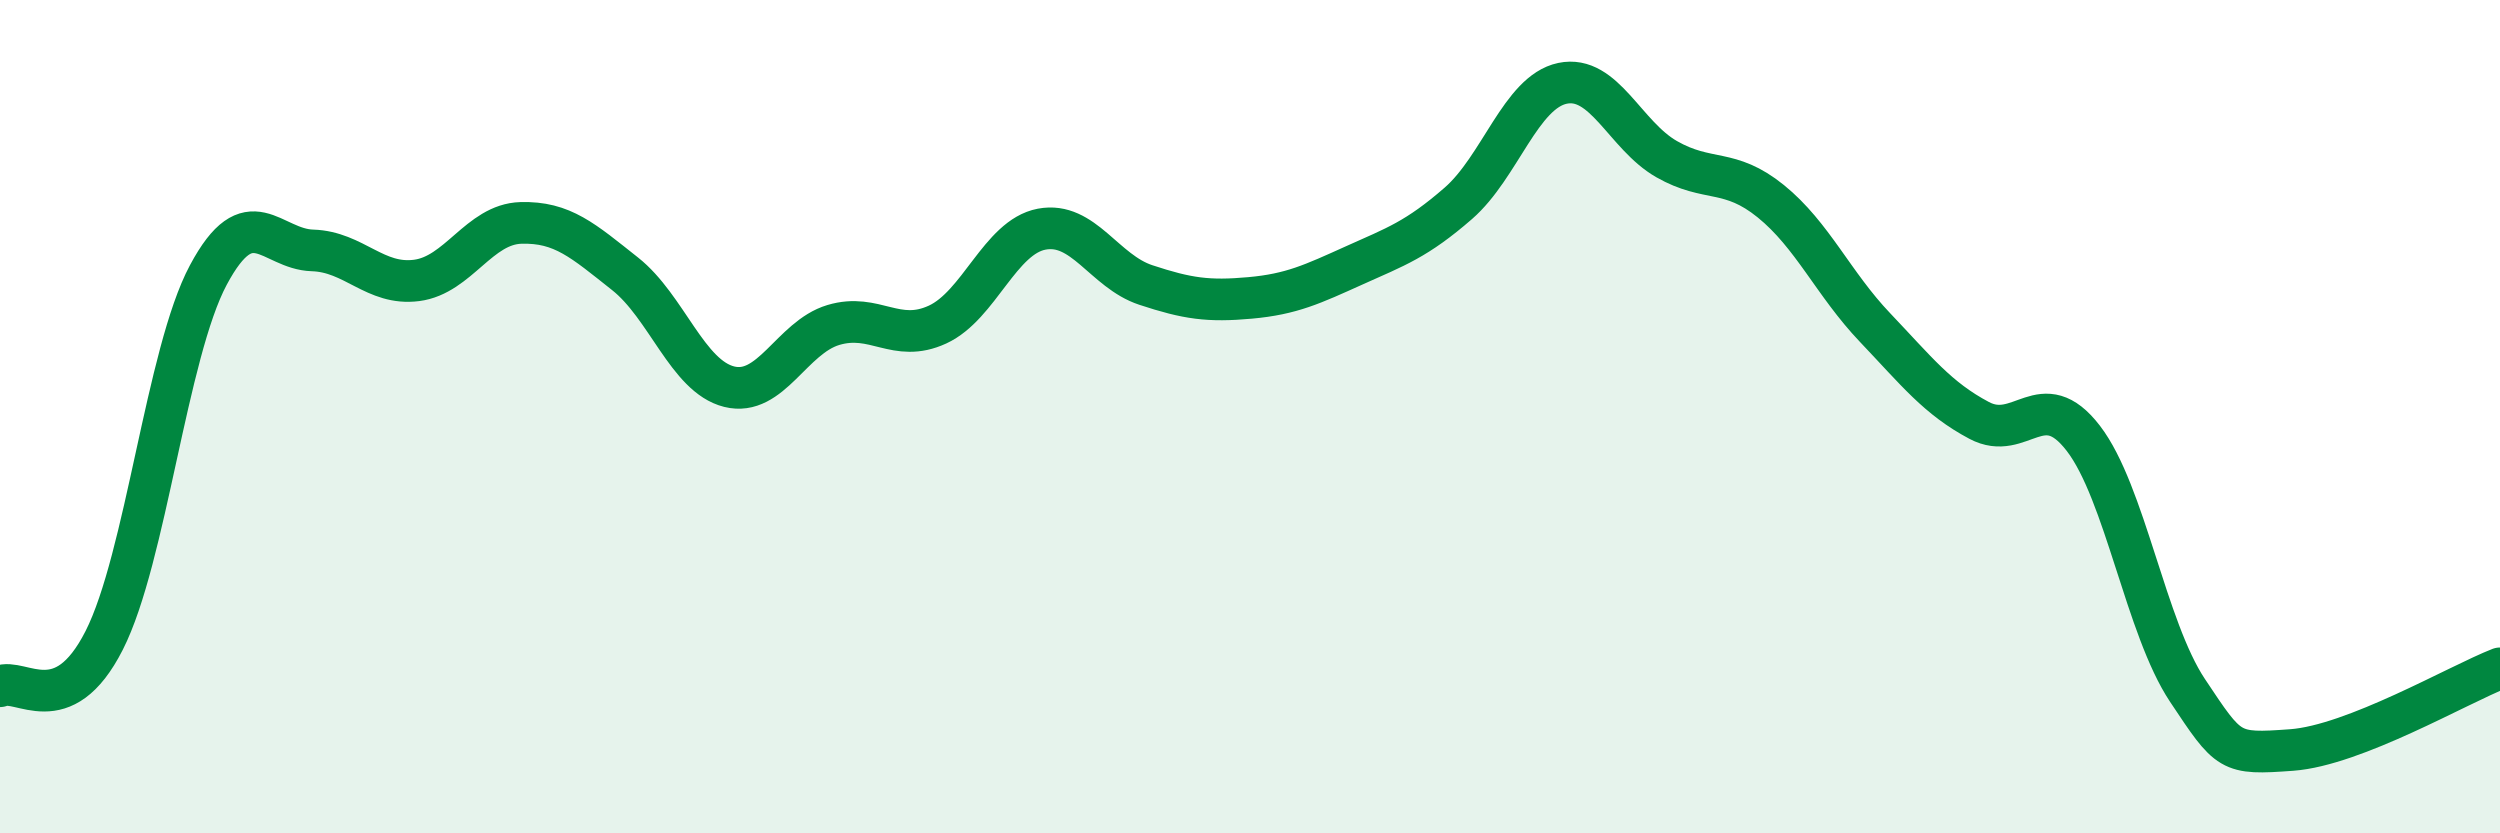
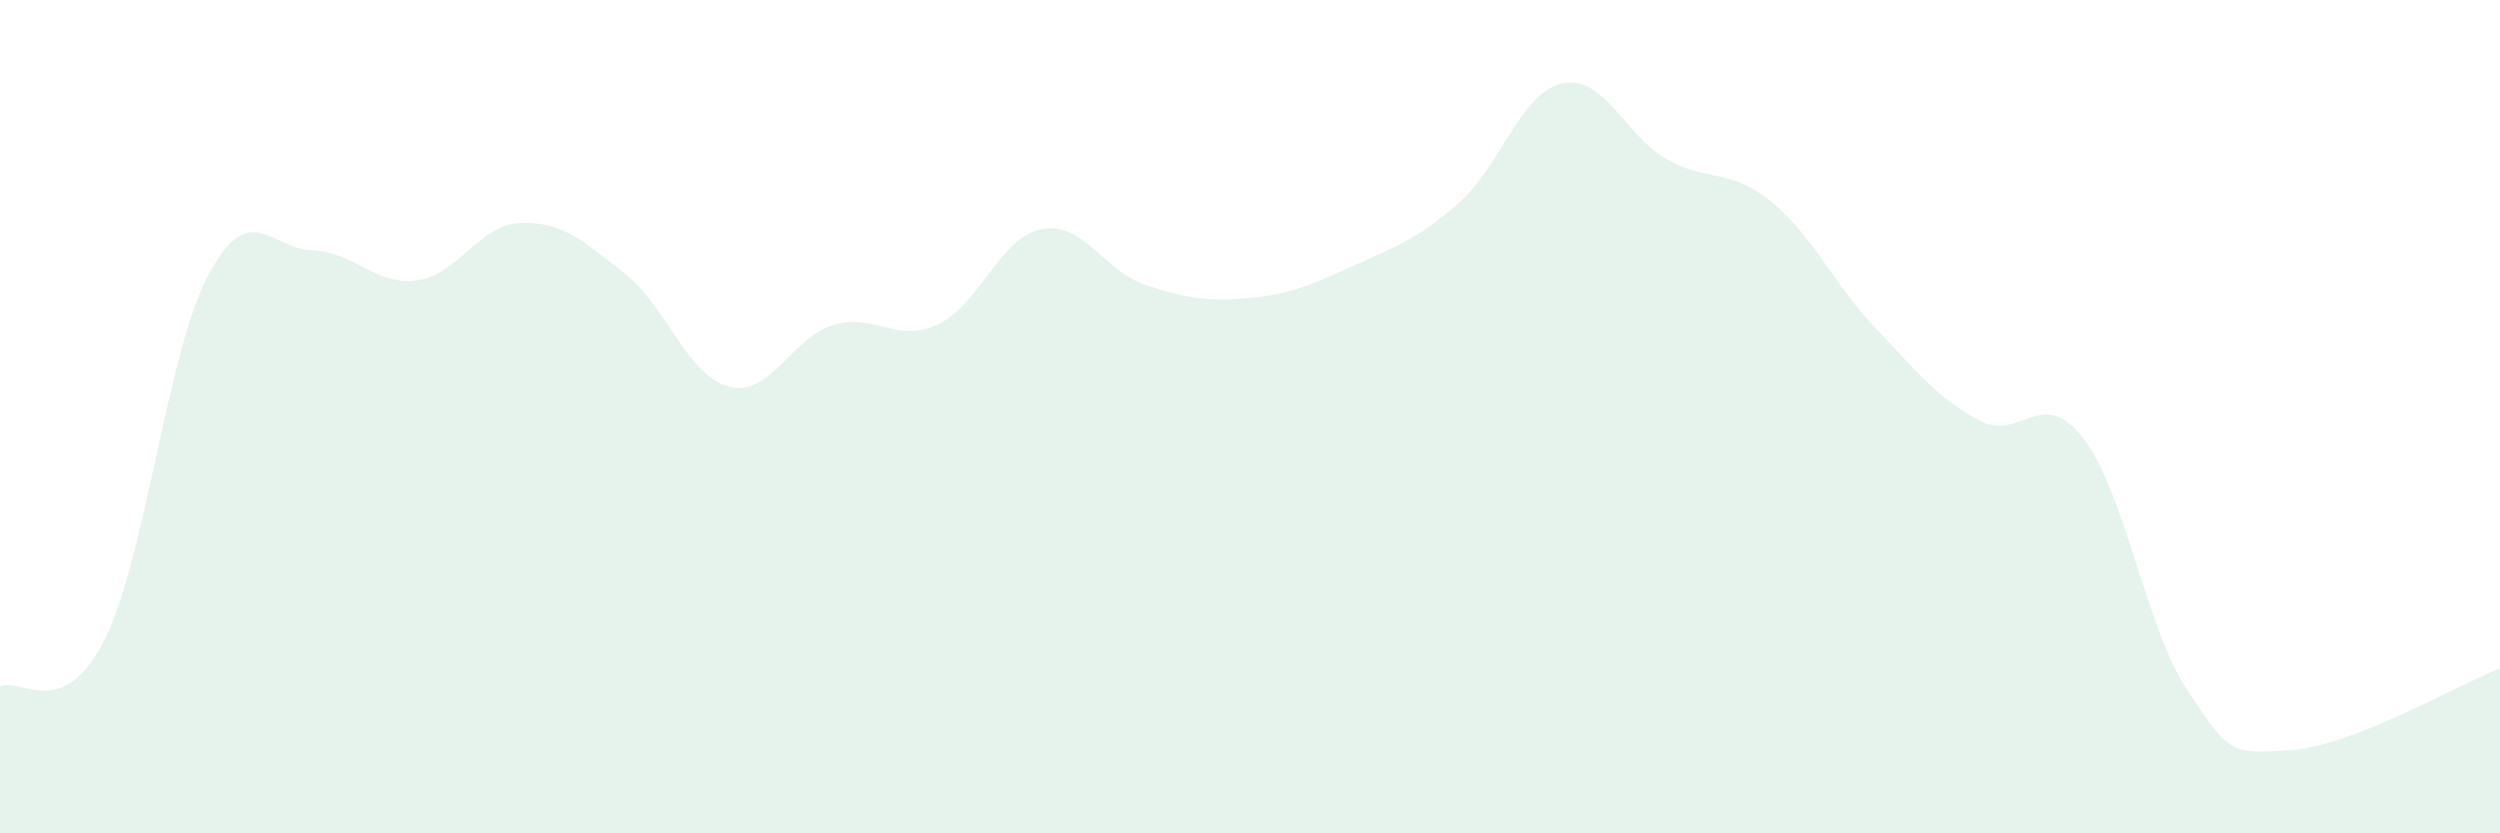
<svg xmlns="http://www.w3.org/2000/svg" width="60" height="20" viewBox="0 0 60 20">
  <path d="M 0,16.47 C 0.5,16.25 1.5,17.34 2.5,15.37 C 3.5,13.4 4,8.47 5,6.6 C 6,4.73 6.5,5.98 7.5,6.01 C 8.5,6.04 9,6.86 10,6.73 C 11,6.6 11.5,5.38 12.5,5.35 C 13.5,5.32 14,5.78 15,6.57 C 16,7.36 16.5,9.03 17.5,9.28 C 18.5,9.53 19,8.1 20,7.8 C 21,7.5 21.5,8.25 22.5,7.79 C 23.5,7.33 24,5.69 25,5.5 C 26,5.31 26.5,6.51 27.5,6.84 C 28.5,7.17 29,7.24 30,7.15 C 31,7.06 31.5,6.82 32.5,6.37 C 33.5,5.92 34,5.75 35,4.88 C 36,4.01 36.5,2.21 37.5,2 C 38.5,1.79 39,3.25 40,3.82 C 41,4.39 41.5,4.02 42.5,4.83 C 43.5,5.64 44,6.81 45,7.86 C 46,8.91 46.5,9.56 47.5,10.09 C 48.5,10.62 49,9.22 50,10.52 C 51,11.82 51.5,15.07 52.5,16.57 C 53.5,18.07 53.5,18.11 55,18 C 56.5,17.89 59,16.43 60,16.04L60 20L0 20Z" fill="#008740" opacity="0.1" stroke-linecap="round" stroke-linejoin="round" />
-   <path d="M 0,16.47 C 0.5,16.25 1.5,17.34 2.5,15.37 C 3.5,13.4 4,8.47 5,6.6 C 6,4.73 6.5,5.98 7.5,6.01 C 8.5,6.04 9,6.86 10,6.73 C 11,6.6 11.5,5.38 12.5,5.35 C 13.5,5.32 14,5.78 15,6.57 C 16,7.36 16.5,9.03 17.5,9.28 C 18.5,9.53 19,8.1 20,7.8 C 21,7.5 21.5,8.25 22.5,7.79 C 23.5,7.33 24,5.69 25,5.5 C 26,5.31 26.5,6.51 27.5,6.84 C 28.5,7.17 29,7.24 30,7.15 C 31,7.06 31.5,6.82 32.5,6.37 C 33.5,5.92 34,5.75 35,4.88 C 36,4.01 36.5,2.21 37.5,2 C 38.5,1.79 39,3.25 40,3.82 C 41,4.39 41.5,4.02 42.5,4.83 C 43.5,5.64 44,6.81 45,7.86 C 46,8.91 46.5,9.56 47.5,10.09 C 48.5,10.62 49,9.22 50,10.52 C 51,11.82 51.5,15.07 52.5,16.57 C 53.5,18.07 53.5,18.11 55,18 C 56.5,17.89 59,16.43 60,16.04" stroke="#008740" stroke-width="1" fill="none" stroke-linecap="round" stroke-linejoin="round" />
</svg>